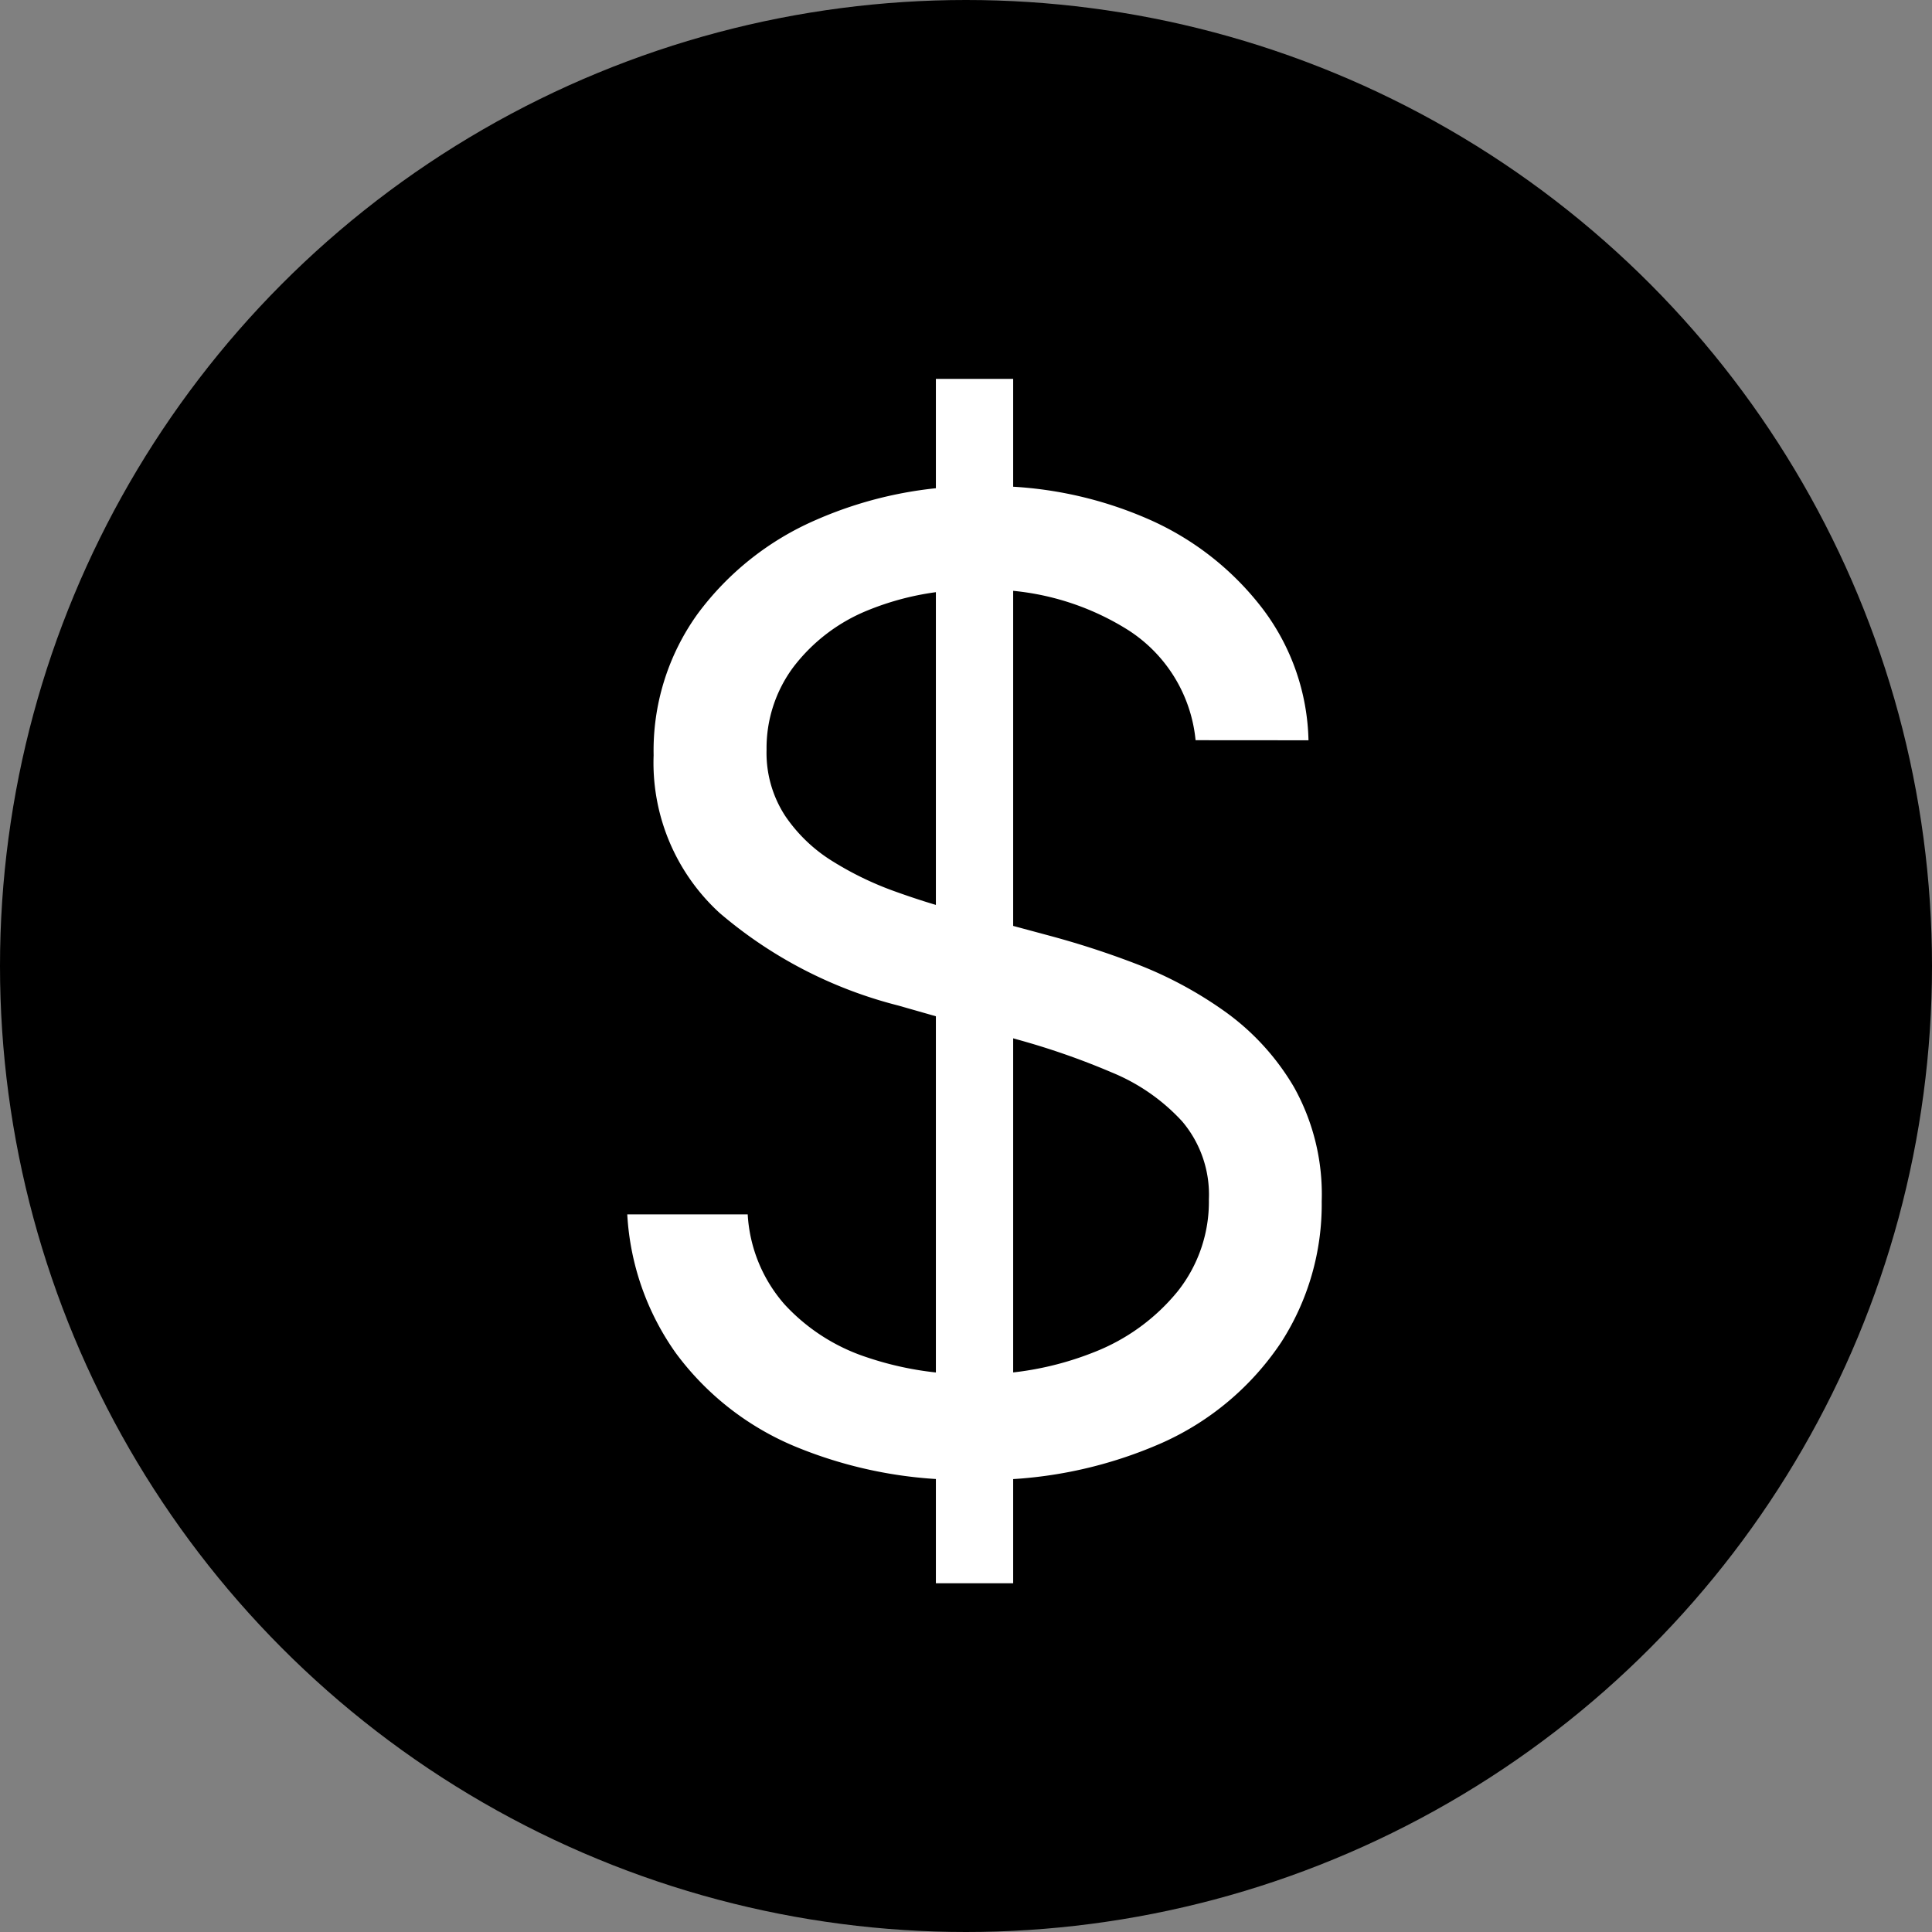
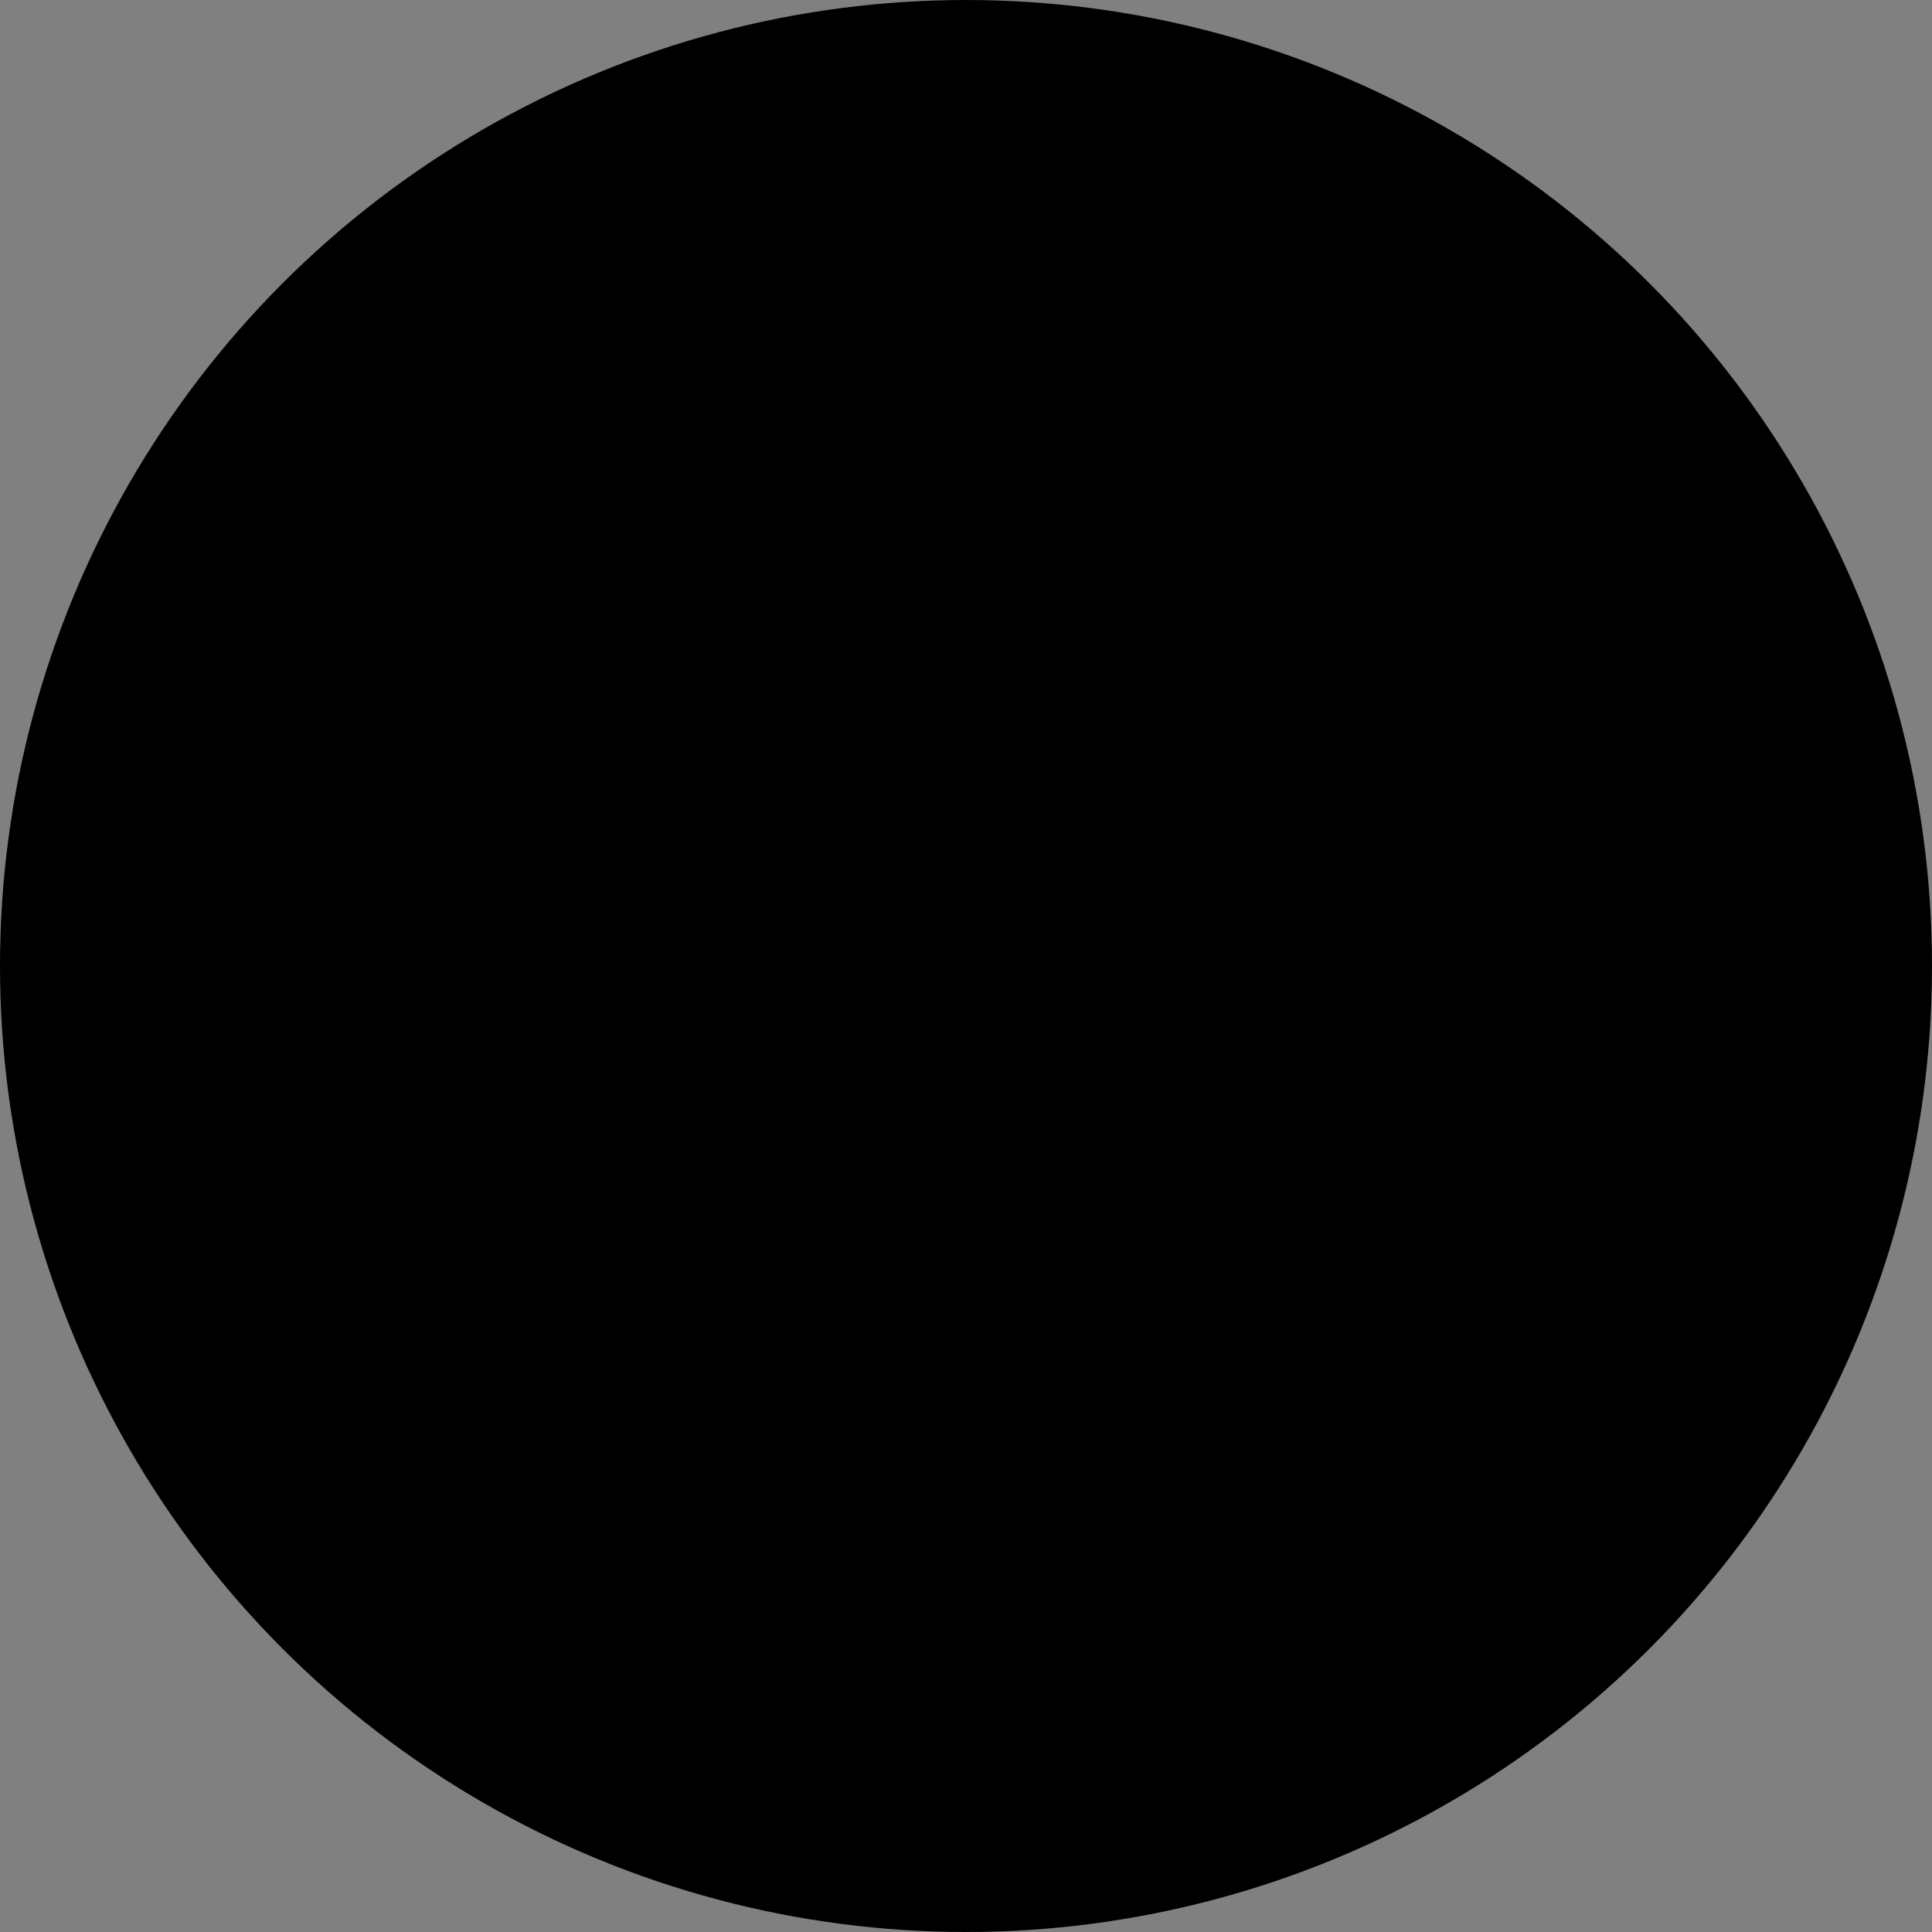
<svg xmlns="http://www.w3.org/2000/svg" width="70" height="70" viewBox="0 0 70 70">
  <rect x="0" y="0" width="70" height="70" fill="#808080" stroke="none" />
  <defs>
    <clipPath id="clip-favicon">
      <rect width="70" height="70" />
    </clipPath>
  </defs>
  <g id="favicon" clip-path="url(#clip-favicon)">
    <g id="Group_1" data-name="Group 1">
      <circle id="Ellipse_1" data-name="Ellipse 1" cx="35" cy="35" r="35" />
-       <path id="Path_1" data-name="Path 1" d="M13.909,4.364V-39.273h2.8V4.364Zm9.409-30.545A5.351,5.351,0,0,0,20.83-30.2a9.546,9.546,0,0,0-5.352-1.432,10.113,10.113,0,0,0-4.048.75,6.407,6.407,0,0,0-2.693,2.063,4.914,4.914,0,0,0-.963,2.983,4.178,4.178,0,0,0,.673,2.395,5.663,5.663,0,0,0,1.73,1.653,11.722,11.722,0,0,0,2.216,1.074q1.159.418,2.131.673l3.545.955a31.51,31.51,0,0,1,3.043.989,14.438,14.438,0,0,1,3.222,1.713,8.9,8.9,0,0,1,2.548,2.77,7.961,7.961,0,0,1,1.006,4.142,9.228,9.228,0,0,1-1.474,5.114,10.162,10.162,0,0,1-4.3,3.631A15.789,15.789,0,0,1,15.273.614,15.939,15.939,0,0,1,8.787-.6a10.276,10.276,0,0,1-4.3-3.375A9.588,9.588,0,0,1,2.727-9H7.091A5.4,5.4,0,0,0,8.429-5.736a7.018,7.018,0,0,0,2.966,1.909,11.782,11.782,0,0,0,3.878.622A11.331,11.331,0,0,0,19.619-4,7.36,7.36,0,0,0,22.67-6.213,5.216,5.216,0,0,0,23.8-9.545a4.1,4.1,0,0,0-.972-2.83,7.13,7.13,0,0,0-2.557-1.773,26.868,26.868,0,0,0-3.426-1.193l-4.3-1.227a16,16,0,0,1-6.477-3.358,7.374,7.374,0,0,1-2.386-5.71,8.473,8.473,0,0,1,1.594-5.122,10.547,10.547,0,0,1,4.3-3.409,14.533,14.533,0,0,1,6.043-1.219,14.266,14.266,0,0,1,6,1.2A10.511,10.511,0,0,1,25.781-30.9a8.184,8.184,0,0,1,1.628,4.722Z" transform="translate(20 53)" fill="#fff" />
    </g>
  </g>
</svg>